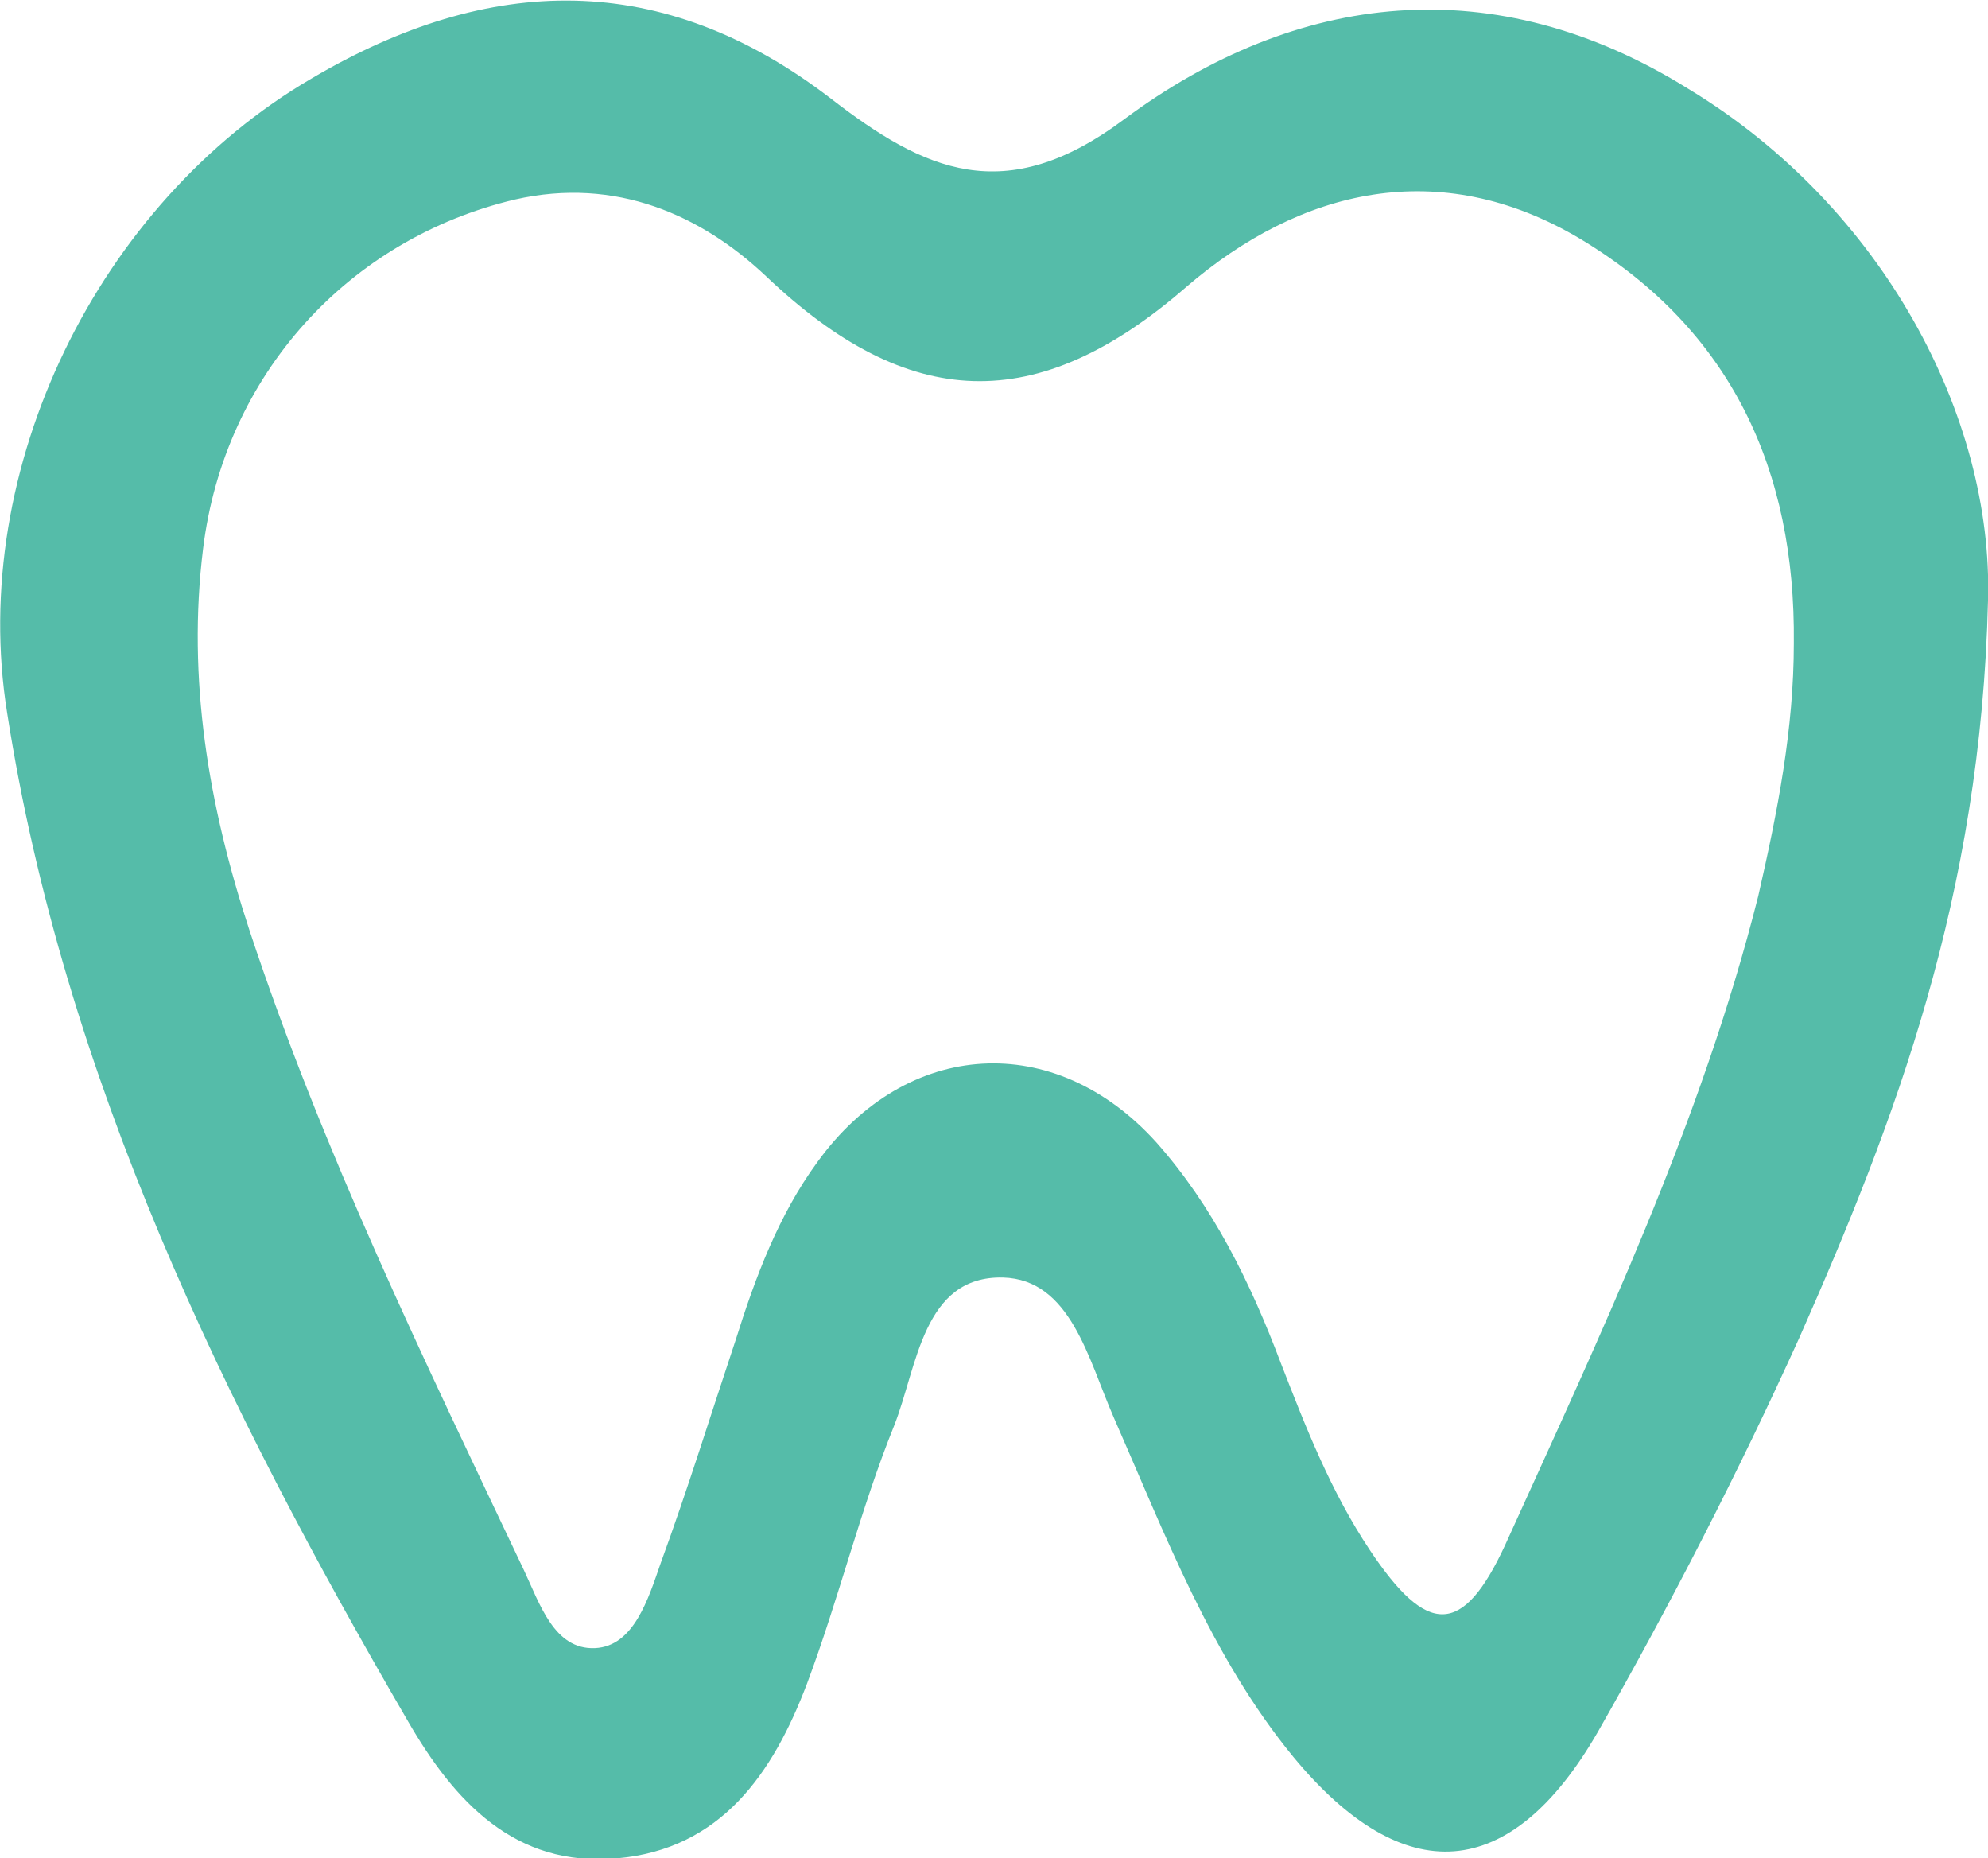
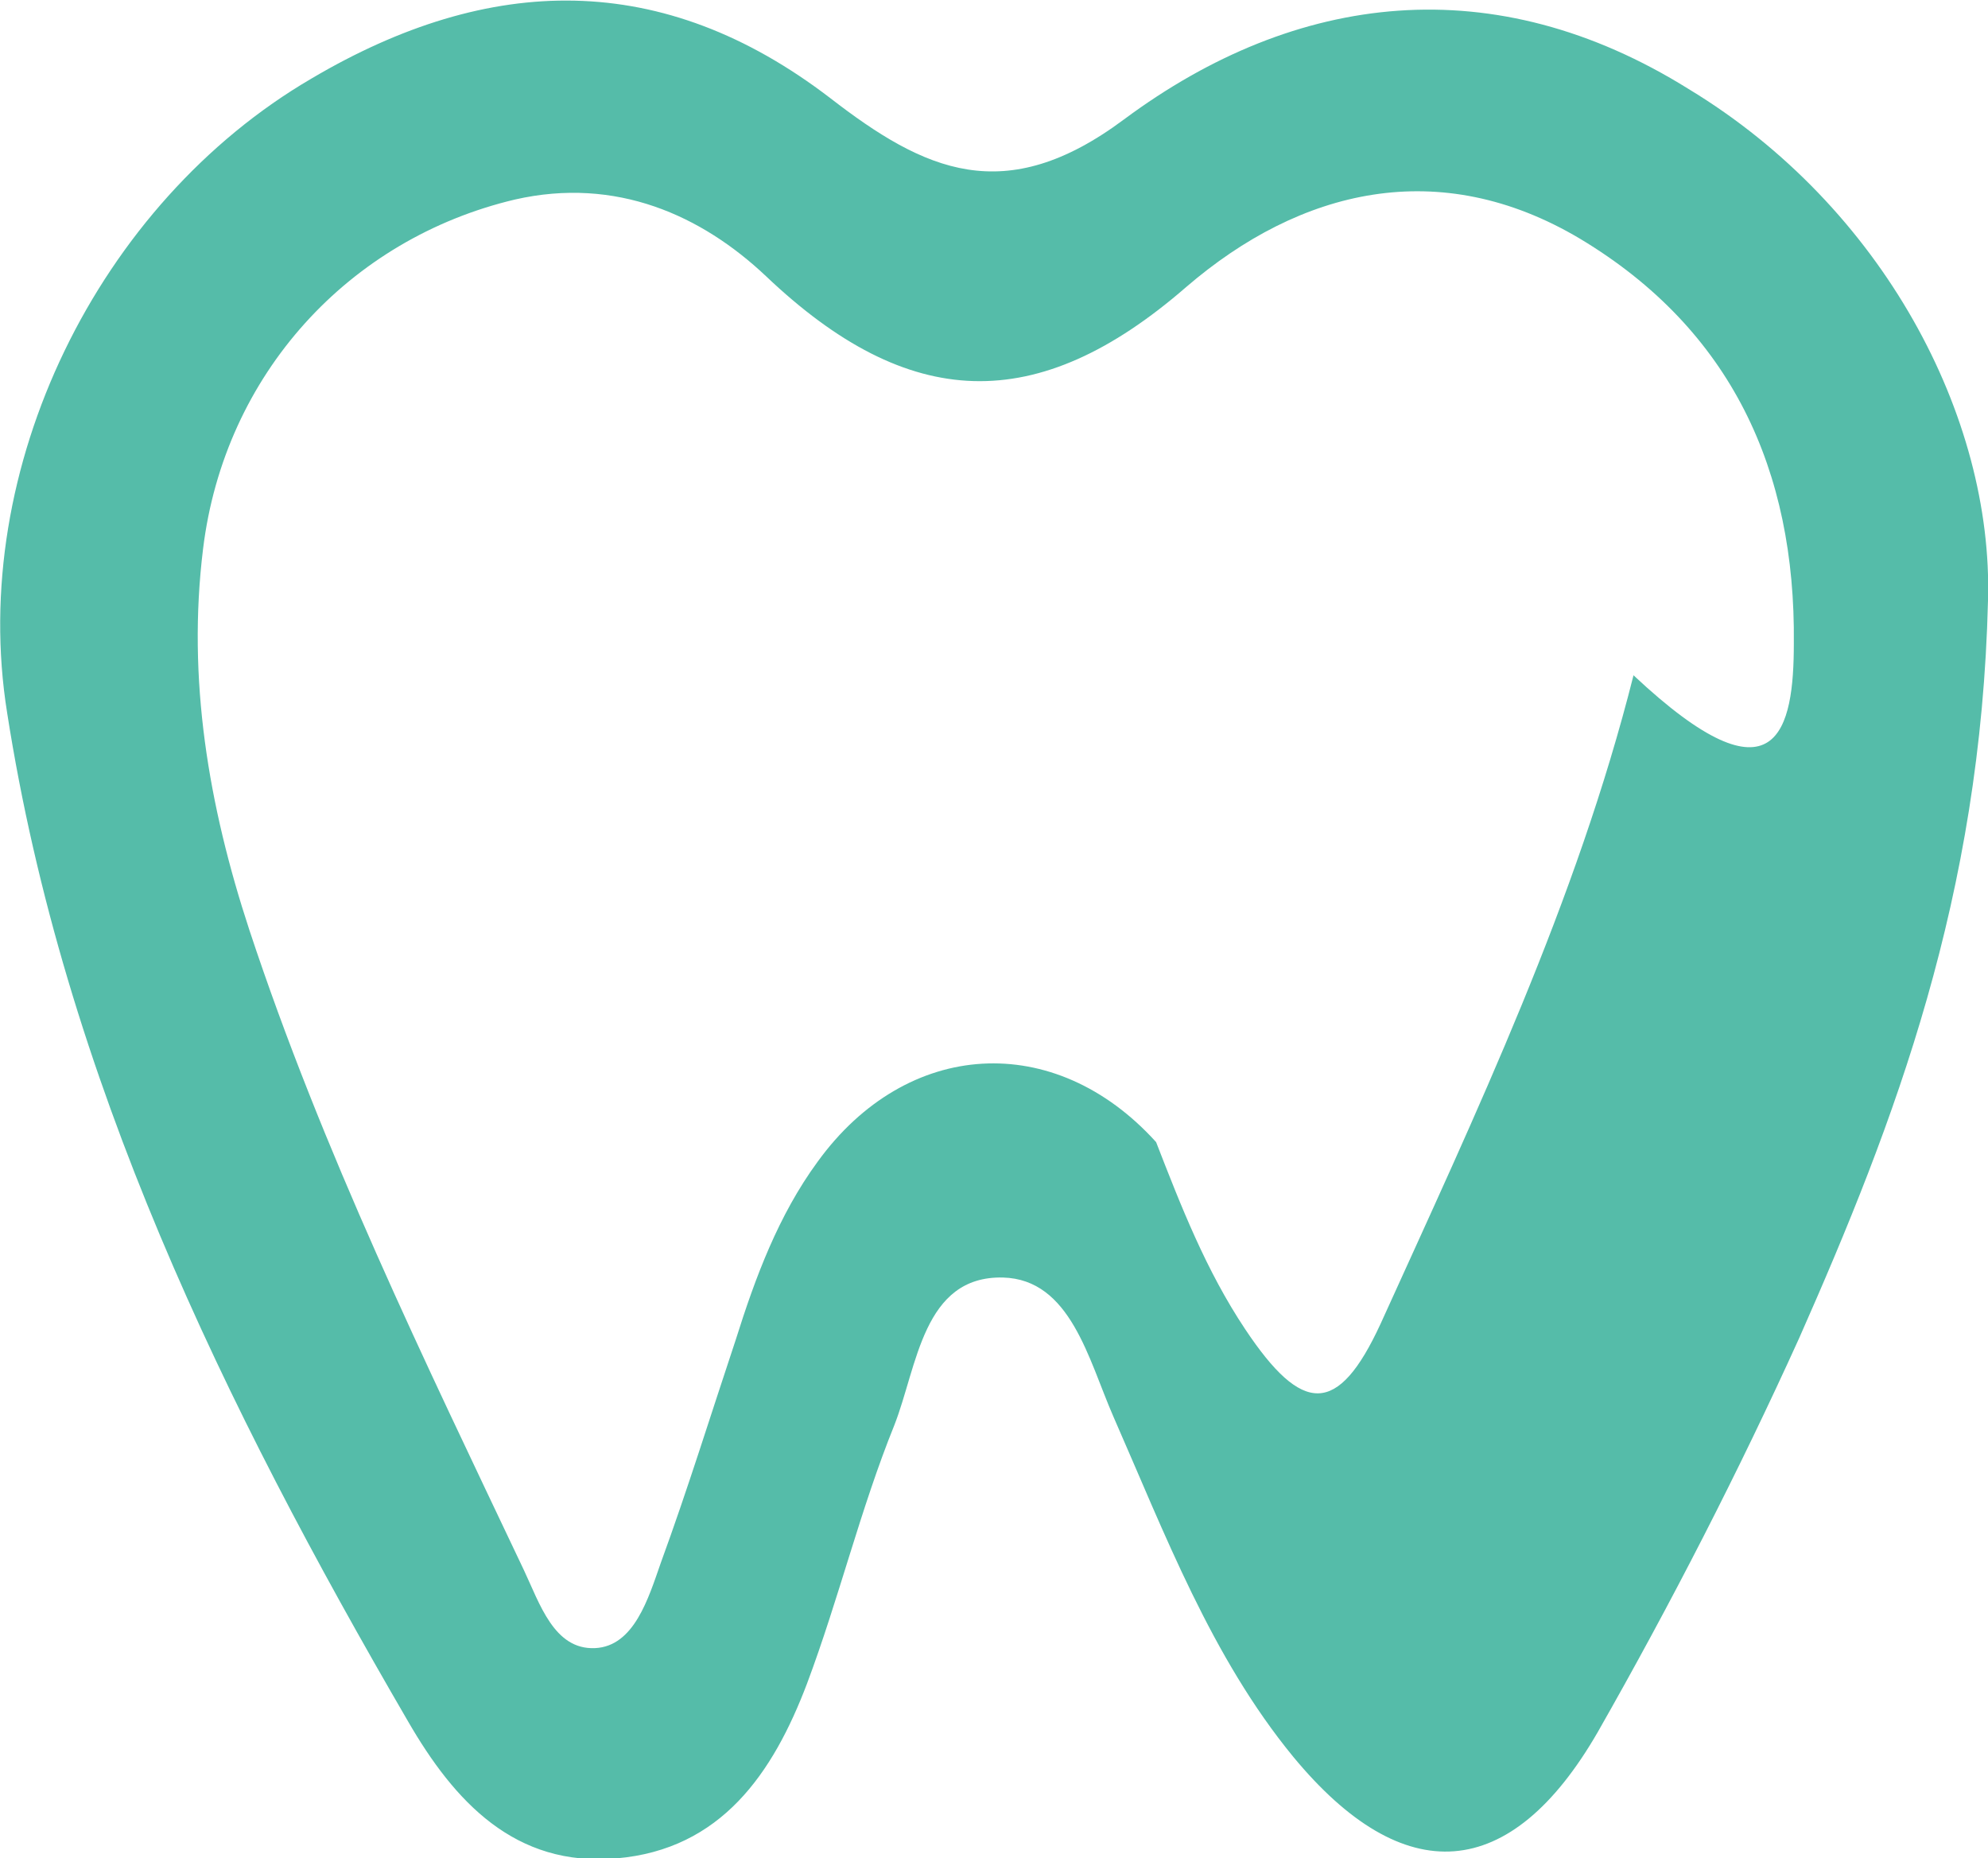
<svg xmlns="http://www.w3.org/2000/svg" version="1.1" id="Layer_1" x="0px" y="0px" viewBox="0 0 111.6 104.3" style="enable-background:new 0 0 111.6 104.3;" xml:space="preserve">
  <style type="text/css">
	.st0{fill:#55BCA9;}
</style>
-   <path class="st0" d="M111.6,33.7c-0.4,16.6-5.2,29.2-10.6,41.4c-3.4,7.5-7.2,14.9-11.3,22.1c-4.9,8.5-10.9,8.9-17.1,1.4  C68,93,65.4,86.1,62.5,79.5c-1.4-3.2-2.4-7.7-6.2-7.8c-4.5-0.1-4.8,5-6.1,8.3c-1.9,4.7-3.1,9.7-4.9,14.5c-1.9,5-4.8,9.3-10.7,9.8  c-5.7,0.5-9.1-3.2-11.7-7.7C12.6,78.9,3.6,60.5,0.4,40C-1.8,26.3,5.5,11.4,17.5,4.4c10-5.9,19.7-6.1,29.1,1.1  c5.3,4.1,9.8,6.2,16.5,1.2c9.7-7.2,20.8-8.5,31.7-1.7C105.7,11.6,111.9,23.4,111.6,33.7z M100.7,36.1c0.1-9.7-3.5-17.6-12-22.7  c-7.9-4.7-15.7-2.8-22.1,2.7c-8.4,7.3-15.6,7-23.6-0.6c-3.6-3.4-8.4-5.6-14.1-4.3c-9.3,2.2-16.3,9.8-17.5,19.6  c-0.9,7.3,0.3,14.4,2.6,21.4c4.1,12.4,9.8,24.1,15.4,35.9c0.9,1.9,1.7,4.5,4,4.4c2.2-0.1,3-2.8,3.7-4.8c1.5-4.1,2.8-8.3,4.2-12.5  c1.1-3.5,2.4-7,4.6-10c5-6.9,13.3-7.4,19-1.1c3.2,3.6,5.3,7.9,7,12.4c1.4,3.6,2.8,7.2,5,10.5c3.2,4.8,5.2,4.9,7.6-0.3  c5.4-11.9,11-23.7,14.2-36.4C99.8,45.5,100.7,40.9,100.7,36.1z" />
+   <path class="st0" d="M111.6,33.7c-0.4,16.6-5.2,29.2-10.6,41.4c-3.4,7.5-7.2,14.9-11.3,22.1c-4.9,8.5-10.9,8.9-17.1,1.4  C68,93,65.4,86.1,62.5,79.5c-1.4-3.2-2.4-7.7-6.2-7.8c-4.5-0.1-4.8,5-6.1,8.3c-1.9,4.7-3.1,9.7-4.9,14.5c-1.9,5-4.8,9.3-10.7,9.8  c-5.7,0.5-9.1-3.2-11.7-7.7C12.6,78.9,3.6,60.5,0.4,40C-1.8,26.3,5.5,11.4,17.5,4.4c10-5.9,19.7-6.1,29.1,1.1  c5.3,4.1,9.8,6.2,16.5,1.2c9.7-7.2,20.8-8.5,31.7-1.7C105.7,11.6,111.9,23.4,111.6,33.7z M100.7,36.1c0.1-9.7-3.5-17.6-12-22.7  c-7.9-4.7-15.7-2.8-22.1,2.7c-8.4,7.3-15.6,7-23.6-0.6c-3.6-3.4-8.4-5.6-14.1-4.3c-9.3,2.2-16.3,9.8-17.5,19.6  c-0.9,7.3,0.3,14.4,2.6,21.4c4.1,12.4,9.8,24.1,15.4,35.9c0.9,1.9,1.7,4.5,4,4.4c2.2-0.1,3-2.8,3.7-4.8c1.5-4.1,2.8-8.3,4.2-12.5  c1.1-3.5,2.4-7,4.6-10c5-6.9,13.3-7.4,19-1.1c1.4,3.6,2.8,7.2,5,10.5c3.2,4.8,5.2,4.9,7.6-0.3  c5.4-11.9,11-23.7,14.2-36.4C99.8,45.5,100.7,40.9,100.7,36.1z" />
  <g>
</g>
  <g>
</g>
  <g>
</g>
  <g>
</g>
  <g>
</g>
  <g>
</g>
  <g>
</g>
  <g>
</g>
  <g>
</g>
  <g>
</g>
  <g>
</g>
  <g>
</g>
  <g>
</g>
  <g>
</g>
  <g>
</g>
</svg>